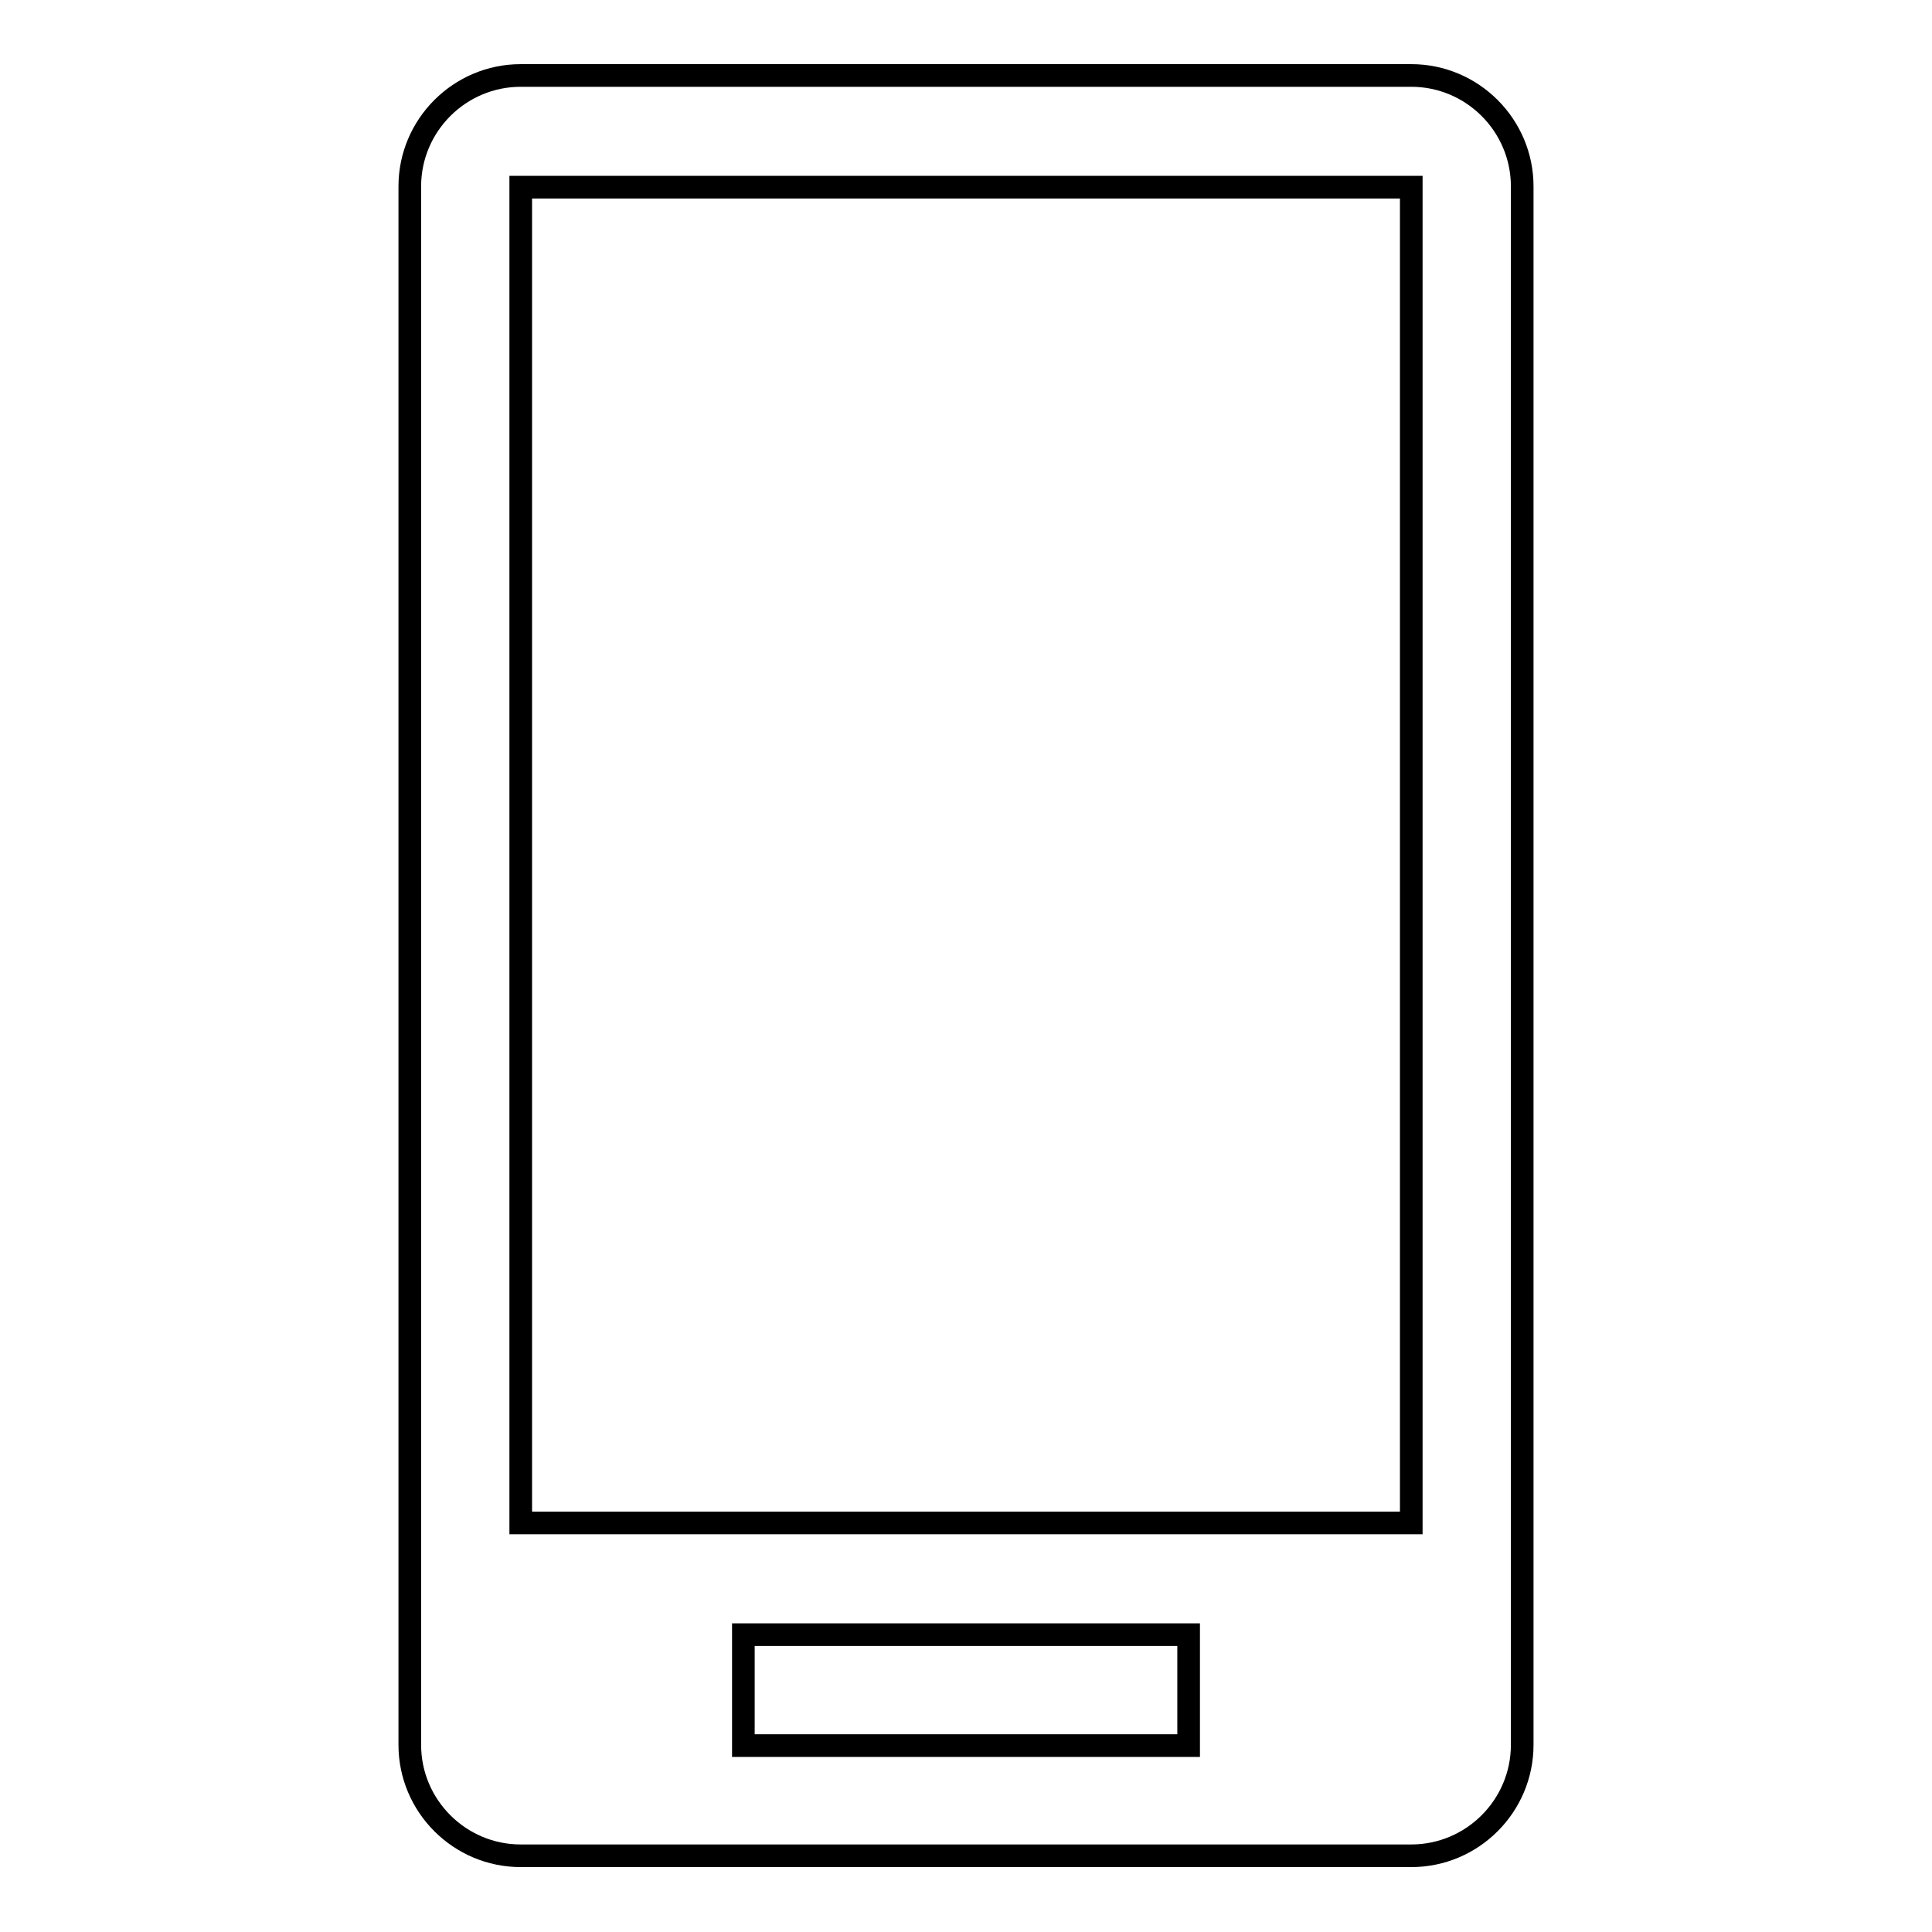
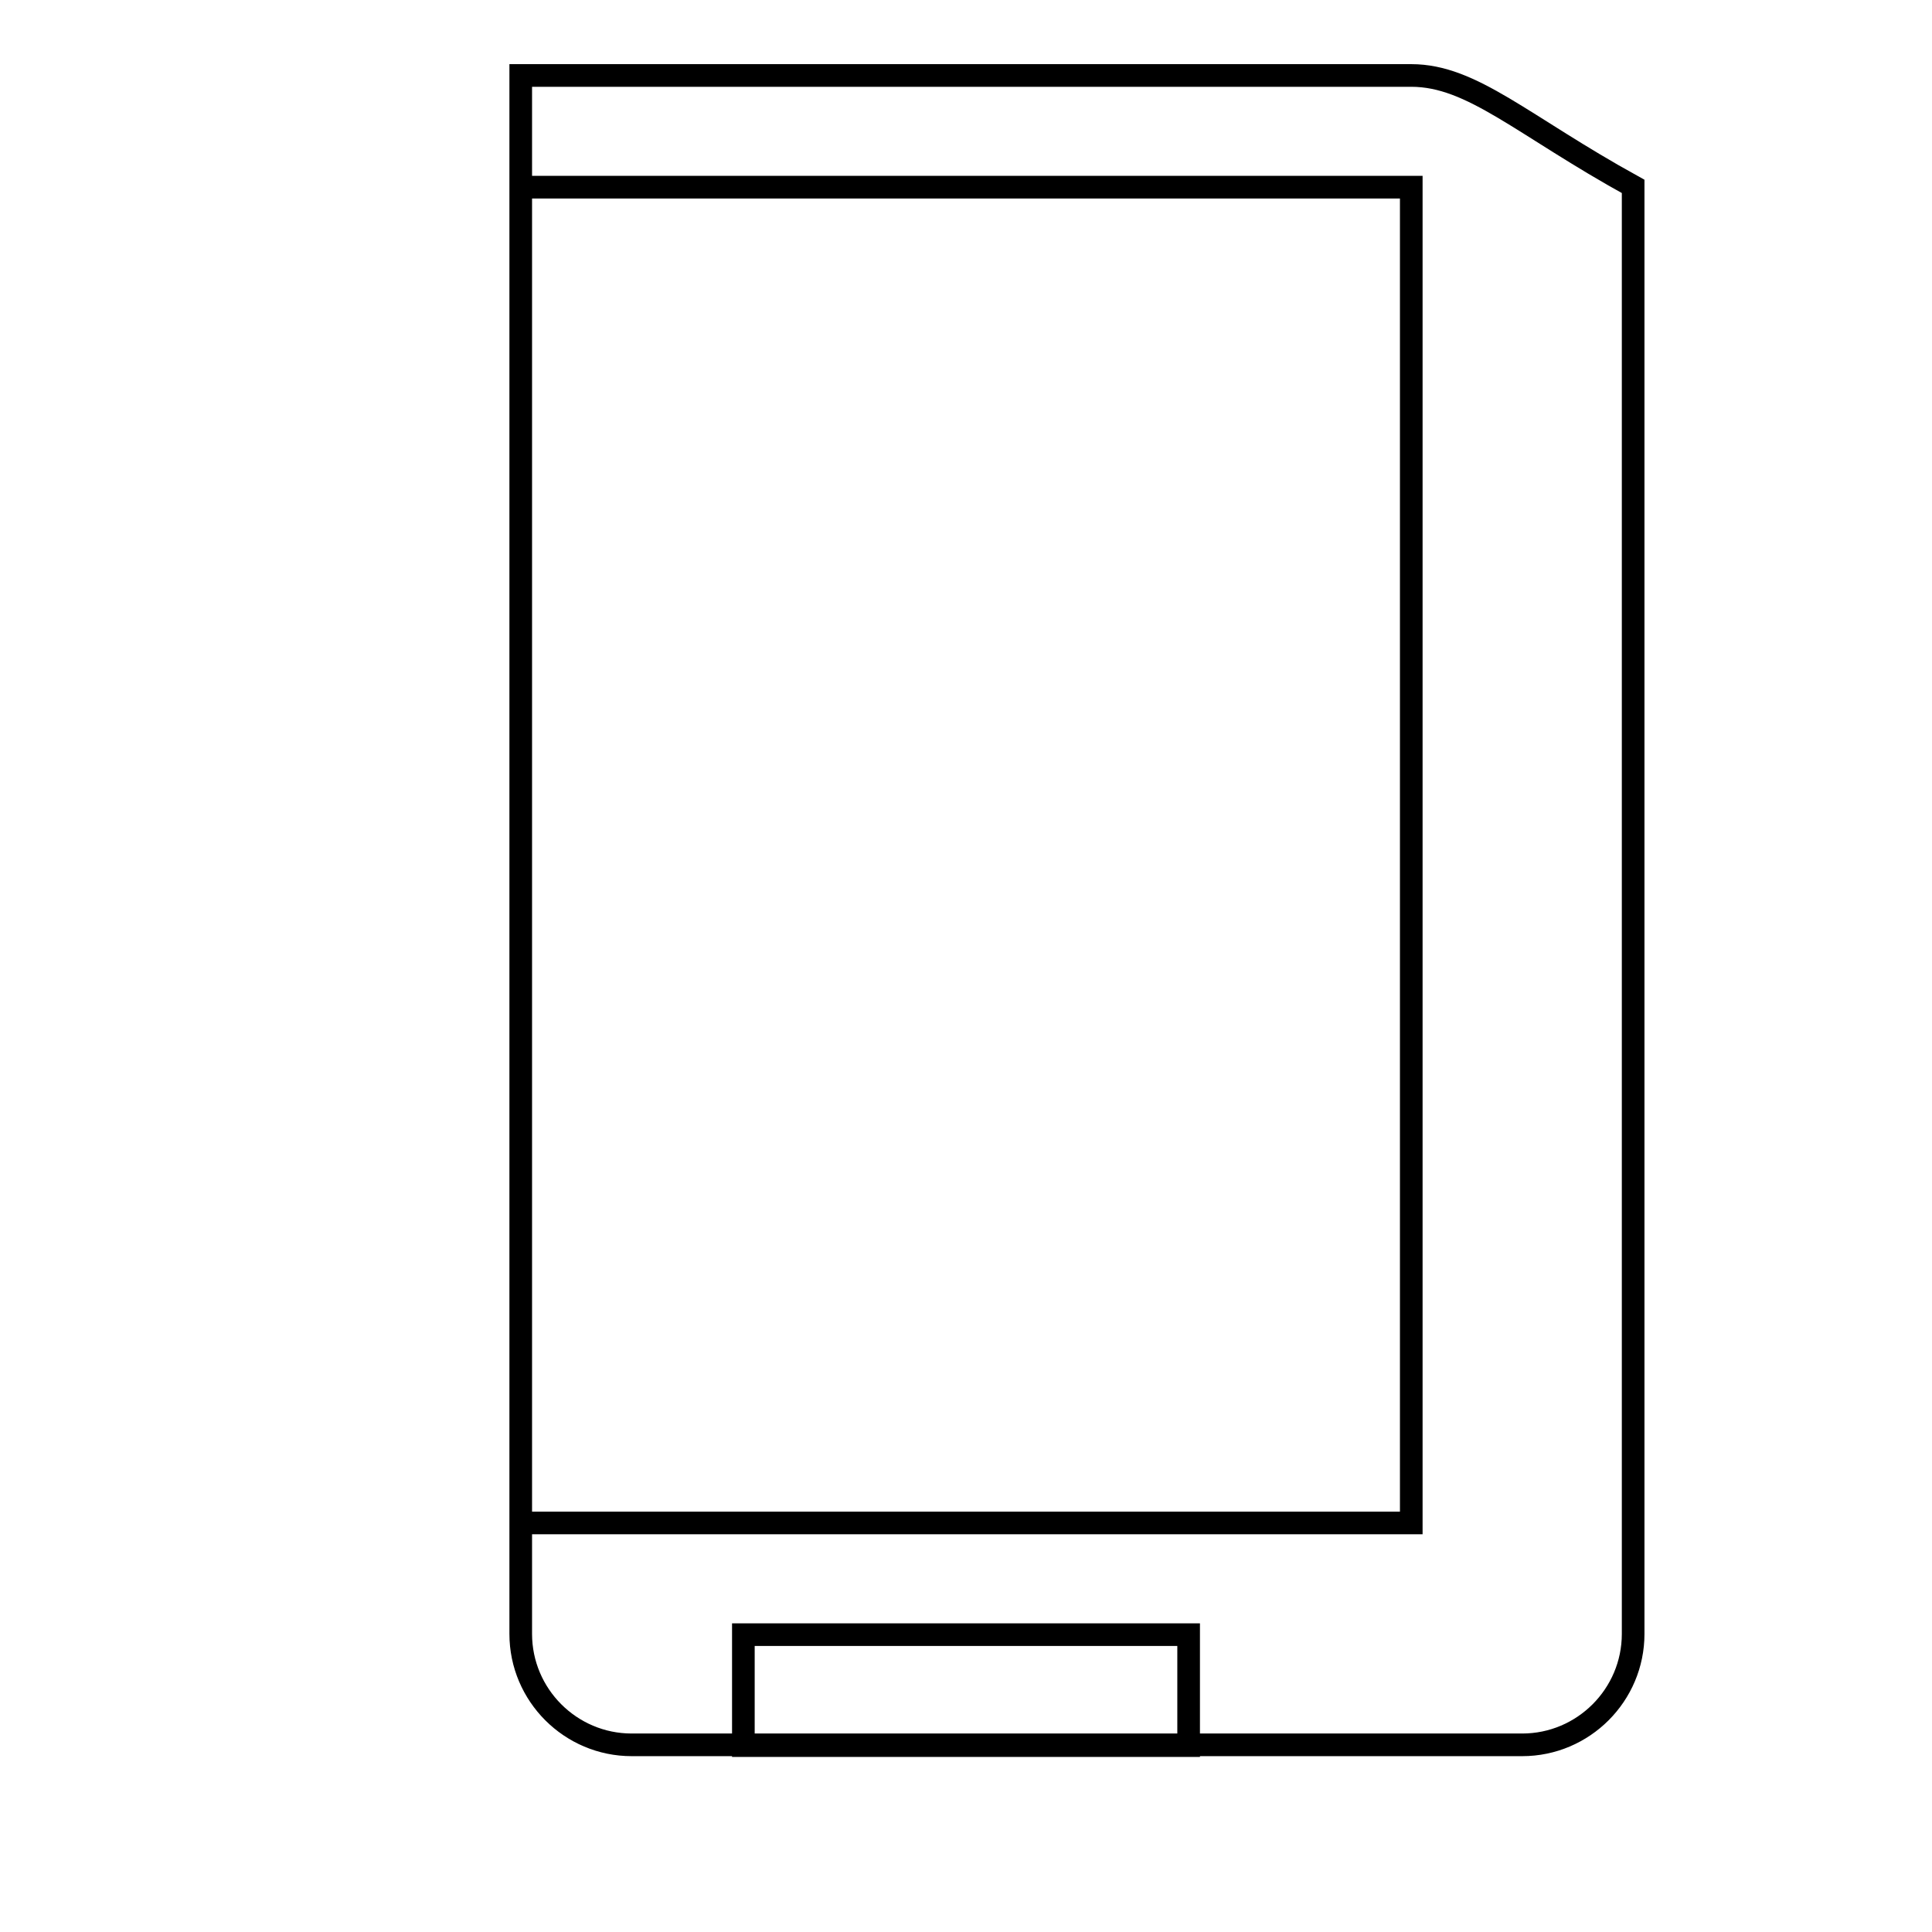
<svg xmlns="http://www.w3.org/2000/svg" version="1.1" x="0px" y="0px" viewBox="0 0 256 256" enable-background="new 0 0 256 256" xml:space="preserve">
  <g>
    <g>
-       <path stroke-width="3" fill-opacity="0" stroke="#000000" d="M187,10H69c-8.1,0-14.7,6.6-14.7,14.7v206.5c0,8.1,6.6,14.7,14.7,14.7h118c8.1,0,14.7-6.6,14.7-14.7V24.7C201.7,16.6,195.1,10,187,10L187,10z M157.5,231.3h-59v-14.7h59V231.3L157.5,231.3z M187,201.8H69v-177h118V201.8L187,201.8z" />
+       <path stroke-width="3" fill-opacity="0" stroke="#000000" d="M187,10H69v206.5c0,8.1,6.6,14.7,14.7,14.7h118c8.1,0,14.7-6.6,14.7-14.7V24.7C201.7,16.6,195.1,10,187,10L187,10z M157.5,231.3h-59v-14.7h59V231.3L157.5,231.3z M187,201.8H69v-177h118V201.8L187,201.8z" />
    </g>
  </g>
</svg>